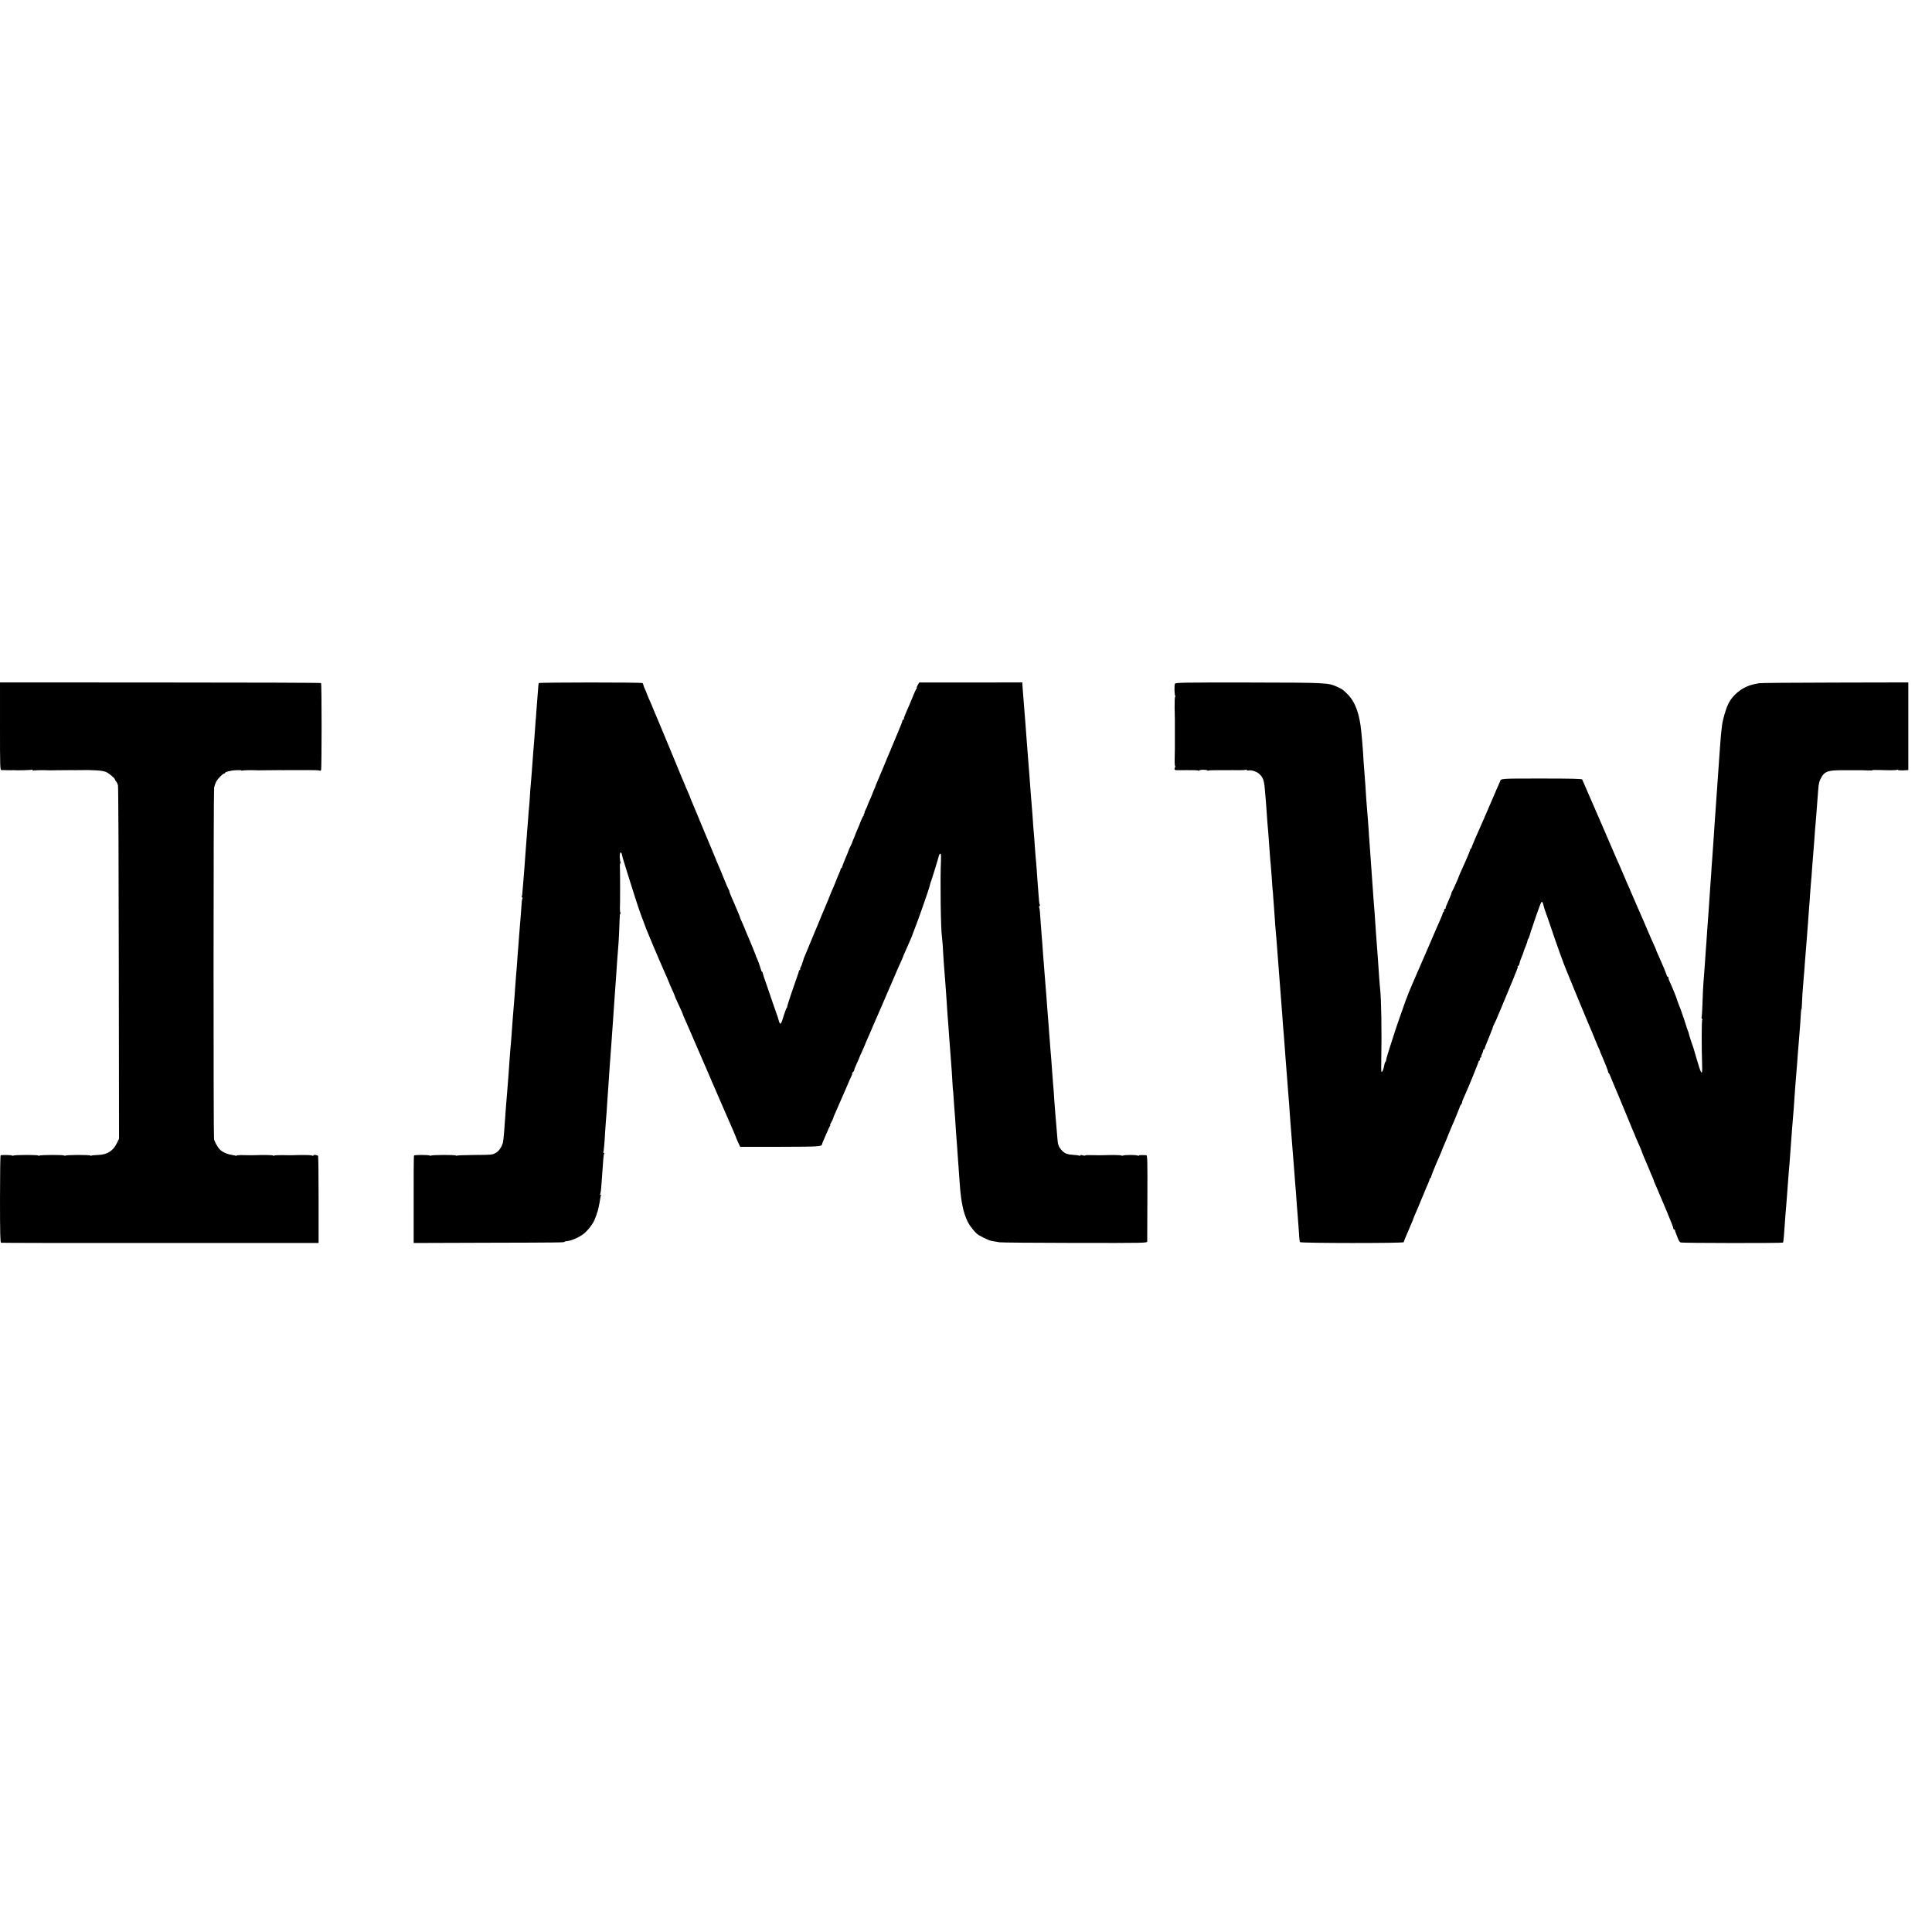
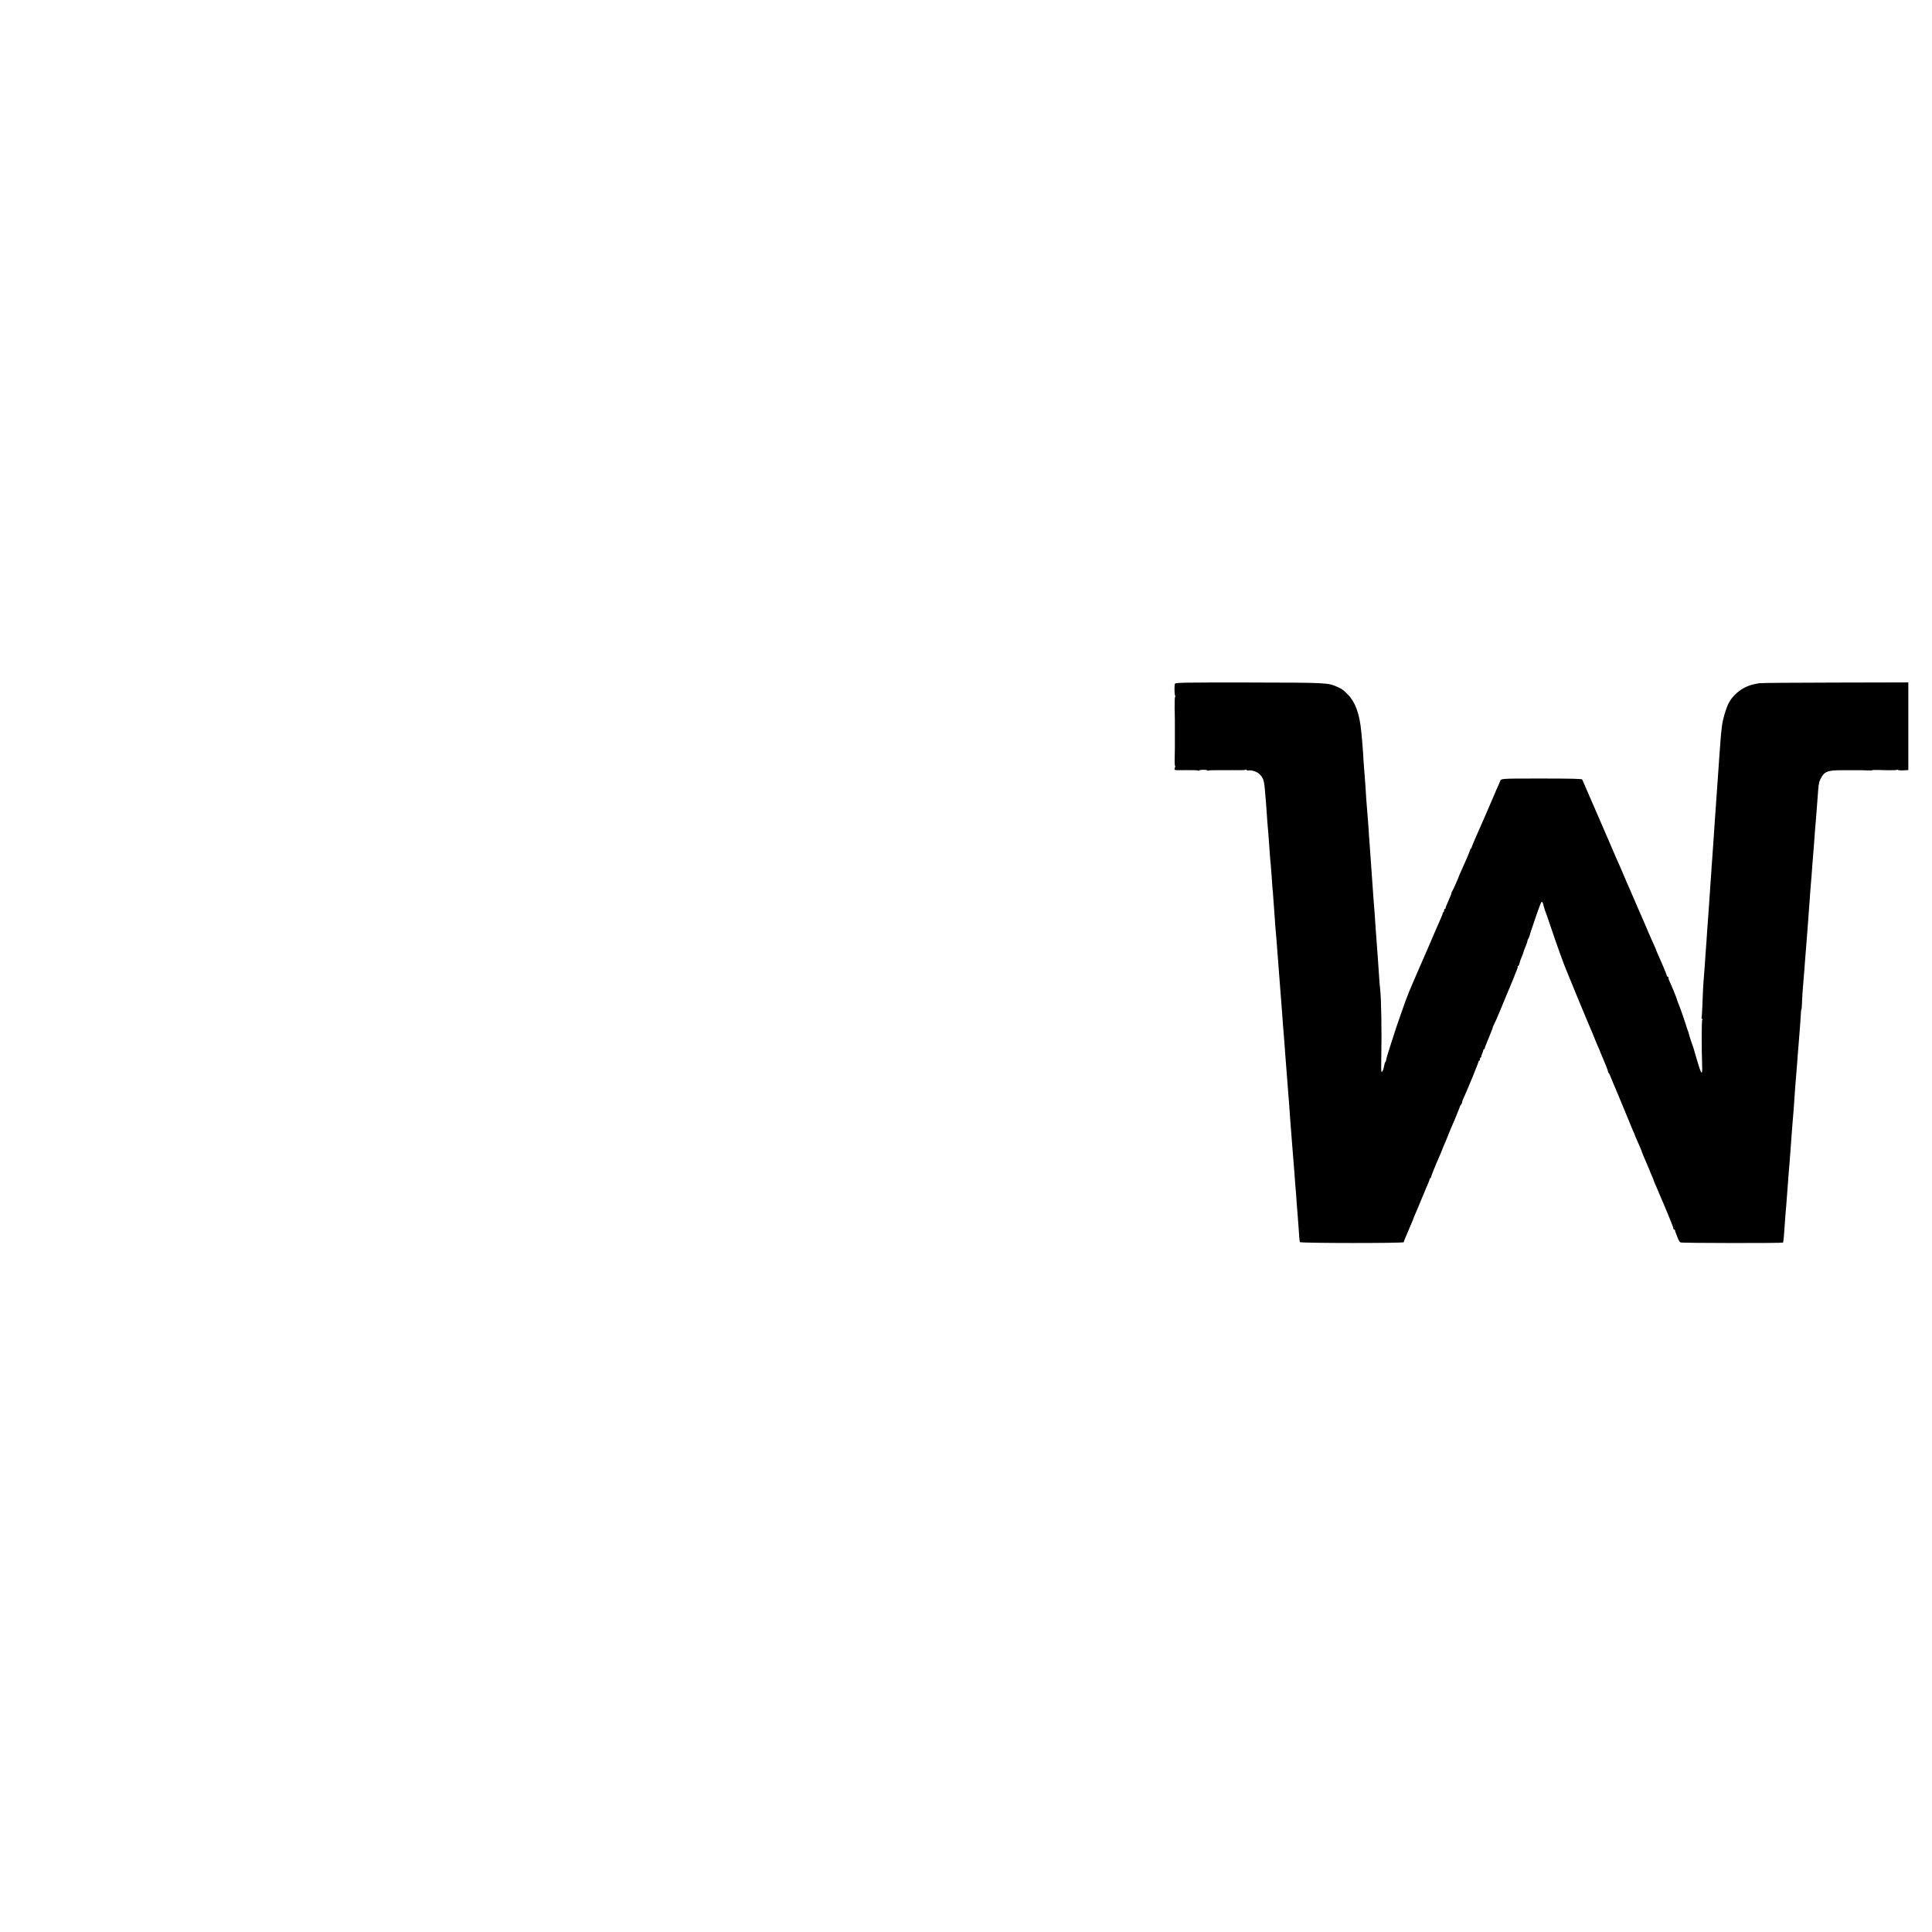
<svg xmlns="http://www.w3.org/2000/svg" version="1.0" width="2368pt" height="2368pt" viewBox="0 0 2368 2368" preserveAspectRatio="xMidYMid meet">
  <g transform="translate(0,2368) scale(0.1,-0.1)" fill="#000000" stroke="none">
-     <path d="M0 14779 c0 -506 1 -538 18 -538 9 1 42 0 72 -1 30 -1 60 -1 65 0 6 1 15 1 20 0 22 -4 208 1 216 6 5 3 9 0 9 -6 0 -6 4 -8 10 -5 8 5 121 7 180 4 8 -1 40 -1 70 0 92 1 204 2 218 2 13 -1 46 -1 85 0 191 3 291 -4 337 -23 36 -16 110 -78 110 -93 0 -5 6 -16 14 -24 8 -9 18 -30 22 -46 5 -17 9 -998 10 -2181 l3 -2151 -24 -49 c-47 -100 -118 -146 -232 -150 -39 -1 -76 -5 -82 -8 -5 -4 -12 -3 -14 1 -6 10 -289 9 -305 -1 -6 -3 -13 -3 -15 1 -6 10 -289 9 -305 -1 -6 -3 -13 -3 -15 1 -6 10 -289 9 -305 -1 -6 -3 -13 -3 -15 1 -4 6 -98 9 -139 4 -5 -1 -8 -241 -8 -535 0 -418 3 -535 13 -538 6 -2 885 -4 1952 -3 l1940 0 0 529 c0 290 -3 532 -6 538 -8 13 -59 18 -59 5 0 -6 -5 -6 -12 -1 -11 8 -113 10 -243 5 -16 -1 -71 0 -121 1 -50 1 -95 -2 -102 -5 -6 -4 -13 -4 -15 0 -4 7 -121 8 -242 4 -16 -1 -69 0 -118 1 -48 2 -87 -1 -87 -5 0 -5 -3 -6 -8 -3 -4 2 -28 7 -52 11 -55 8 -120 37 -147 68 -28 29 -64 95 -70 127 -8 40 -7 4261 1 4305 4 21 16 55 26 75 19 36 82 100 100 100 5 0 10 4 10 9 0 5 14 11 30 15 17 3 33 7 38 8 21 8 132 12 132 5 0 -4 4 -5 10 -2 8 5 121 7 180 4 8 -1 40 -1 70 0 92 1 204 2 218 2 13 -1 46 -1 85 0 12 0 49 0 82 0 33 0 67 0 75 0 33 1 157 0 194 -1 22 -1 43 -3 47 -6 4 -2 11 0 14 6 9 14 9 1059 0 1068 -4 4 -891 7 -1971 7 l-1964 1 0 -537z" />
-     <path d="M6604 15308 c-3 -4 -7 -38 -9 -75 -2 -37 -7 -102 -11 -143 -3 -41 -8 -100 -10 -130 -1 -30 -6 -82 -9 -115 -3 -33 -7 -96 -10 -140 -3 -44 -7 -98 -9 -120 -2 -22 -7 -83 -11 -135 -4 -52 -9 -113 -10 -135 -2 -22 -7 -83 -10 -135 -4 -52 -8 -106 -10 -120 -2 -14 -7 -74 -10 -135 -4 -60 -8 -121 -10 -135 -2 -14 -7 -68 -10 -120 -4 -52 -8 -111 -10 -130 -2 -19 -7 -78 -10 -130 -4 -52 -9 -115 -11 -140 -2 -25 -6 -74 -8 -110 -5 -68 -13 -184 -21 -273 -2 -28 -7 -83 -10 -120 -2 -38 -7 -73 -10 -78 -4 -5 -1 -9 5 -9 6 0 8 -5 4 -11 -7 -12 -10 -34 -18 -164 -4 -49 -8 -110 -11 -135 -2 -25 -6 -82 -10 -126 -3 -45 -7 -106 -10 -135 -7 -77 -15 -194 -20 -266 -2 -34 -7 -88 -10 -120 -3 -32 -7 -92 -10 -133 -3 -41 -7 -104 -10 -140 -12 -155 -17 -218 -21 -260 -2 -25 -6 -81 -9 -125 -8 -112 -13 -179 -21 -260 -3 -38 -7 -92 -9 -120 -5 -87 -17 -239 -29 -390 -8 -86 -17 -213 -21 -265 -11 -178 -24 -330 -31 -355 -16 -56 -48 -102 -87 -125 -41 -24 -48 -25 -253 -26 -116 -1 -216 -4 -222 -8 -6 -3 -13 -3 -15 1 -6 10 -289 9 -305 -1 -6 -3 -13 -3 -15 1 -5 9 -184 9 -192 1 -5 -4 -6 -205 -5 -853 l0 -220 902 3 c917 2 948 3 948 12 0 3 8 6 18 6 65 3 184 58 237 110 56 54 105 125 120 174 1 3 5 13 9 22 4 9 8 22 10 30 1 7 4 18 8 23 6 11 24 93 34 160 3 22 8 44 12 49 3 5 -1 6 -8 1 -9 -5 -11 -4 -6 3 8 14 13 53 20 157 5 77 13 190 21 287 2 26 6 52 10 58 3 5 1 10 -5 10 -6 0 -9 4 -6 8 6 10 14 91 21 222 3 52 8 118 10 145 3 28 7 84 10 125 2 41 7 104 9 140 3 36 8 106 11 155 3 50 8 117 10 150 3 33 7 92 9 130 5 65 8 112 21 285 5 60 10 129 20 285 5 73 14 196 20 290 3 39 7 102 10 140 3 39 7 102 10 140 5 85 14 213 20 277 8 84 18 291 19 365 1 40 4 73 8 73 4 0 4 8 1 17 -4 10 -6 33 -5 53 3 48 3 432 0 498 -2 28 1 52 5 52 5 0 5 5 2 10 -3 6 -8 35 -9 65 -3 62 18 78 29 23 3 -18 10 -44 15 -58 5 -14 23 -72 40 -130 39 -129 146 -462 164 -510 8 -19 26 -69 41 -110 15 -41 30 -84 35 -95 35 -86 138 -331 158 -375 23 -52 38 -87 67 -155 7 -16 21 -48 31 -70 9 -22 18 -42 19 -45 5 -15 28 -68 50 -116 14 -30 25 -57 25 -60 0 -3 11 -30 25 -60 14 -30 36 -78 50 -108 14 -30 25 -57 25 -60 0 -3 11 -29 24 -58 13 -29 37 -84 54 -123 71 -166 204 -472 212 -490 14 -32 73 -167 160 -370 45 -104 90 -208 100 -230 59 -133 92 -211 95 -220 1 -5 14 -37 29 -71 l28 -60 488 0 c489 1 513 3 516 34 0 4 7 23 16 42 8 19 28 64 43 100 15 36 32 71 37 78 6 6 7 12 3 12 -4 0 2 16 14 36 12 19 21 39 21 44 0 5 14 40 31 77 17 37 36 82 43 98 17 39 30 68 59 135 13 30 36 84 52 120 15 36 33 77 41 91 7 14 11 28 8 31 -2 3 2 11 11 18 8 7 15 18 15 25 0 7 12 39 27 71 15 33 28 61 29 64 1 7 17 44 45 105 12 28 23 52 24 55 3 9 26 64 41 97 8 18 21 48 29 66 8 18 30 71 50 117 20 46 42 98 50 114 7 17 35 81 61 141 25 61 56 130 67 155 29 66 78 180 82 190 5 14 22 53 56 128 21 45 37 84 37 85 -1 1 7 20 17 42 69 155 100 226 101 235 0 3 5 16 11 30 47 115 190 523 199 567 2 12 9 35 15 50 12 31 88 278 94 306 6 25 15 38 24 32 5 -2 6 -39 4 -82 -11 -211 -3 -849 12 -933 4 -24 14 -160 20 -285 2 -33 6 -87 9 -120 3 -33 8 -103 12 -155 3 -52 8 -113 10 -135 1 -22 6 -83 9 -135 3 -52 7 -113 9 -135 2 -22 7 -85 11 -140 3 -55 8 -120 10 -145 2 -25 7 -83 10 -130 6 -89 11 -155 21 -280 3 -41 7 -109 9 -150 2 -41 5 -75 6 -75 0 0 3 -20 4 -45 5 -75 15 -221 21 -289 3 -35 7 -98 9 -140 3 -42 7 -98 9 -126 3 -27 7 -88 10 -135 3 -47 8 -116 11 -155 6 -76 13 -178 19 -265 15 -211 44 -349 97 -455 29 -58 94 -137 134 -163 21 -13 96 -50 130 -63 21 -8 47 -13 125 -25 25 -4 442 -7 928 -8 875 -1 882 -1 883 19 0 11 1 253 2 538 2 453 0 517 -13 518 -8 0 -32 1 -53 2 -20 1 -37 -2 -37 -6 0 -4 -8 -4 -17 0 -21 10 -165 9 -181 -1 -6 -3 -13 -3 -15 1 -4 7 -121 8 -242 4 -16 -1 -69 0 -118 1 -48 2 -87 0 -87 -4 0 -4 -13 -3 -30 2 -19 5 -30 5 -30 -1 0 -6 -5 -7 -11 -4 -6 4 -41 9 -80 11 -50 3 -78 10 -103 26 -30 20 -68 67 -72 91 -1 4 -2 8 -4 10 -3 4 -9 50 -14 122 -10 123 -17 209 -22 262 -2 28 -7 87 -10 130 -6 101 -12 175 -18 243 -3 30 -8 96 -11 145 -4 50 -8 113 -10 140 -3 28 -7 82 -10 120 -3 39 -8 97 -10 130 -3 33 -8 94 -10 135 -3 41 -7 98 -10 125 -2 28 -6 80 -9 116 -6 91 -16 214 -21 274 -2 28 -7 84 -10 125 -3 41 -7 100 -10 130 -2 30 -7 87 -10 125 -2 39 -7 102 -10 140 -3 39 -7 95 -10 125 -2 30 -6 91 -10 135 -4 44 -8 101 -9 126 -2 25 -6 51 -10 57 -3 6 -2 13 4 17 6 4 7 11 4 17 -7 11 -10 40 -19 173 -4 50 -8 108 -10 130 -2 22 -6 81 -9 130 -3 50 -9 113 -12 140 -3 28 -7 79 -9 115 -2 36 -6 94 -9 130 -4 36 -9 99 -12 140 -8 126 -13 192 -19 260 -3 36 -8 91 -10 123 -4 62 -13 179 -20 267 -9 115 -23 294 -30 385 -2 39 -7 99 -10 135 -3 36 -8 94 -10 130 -8 102 -26 329 -30 380 -1 14 -3 39 -4 55 l-1 31 -632 -1 -631 0 -18 -29 c-10 -16 -16 -33 -13 -37 2 -4 1 -9 -3 -11 -5 -1 -23 -41 -42 -88 -35 -87 -50 -121 -94 -222 -14 -31 -23 -59 -19 -62 3 -3 0 -6 -6 -6 -7 0 -12 -6 -12 -14 0 -8 -23 -68 -51 -133 -28 -65 -57 -134 -64 -153 -7 -19 -22 -55 -33 -80 -11 -25 -53 -124 -92 -220 -40 -96 -75 -179 -78 -185 -4 -5 -7 -15 -8 -20 -1 -6 -11 -32 -23 -57 -11 -26 -21 -49 -21 -52 0 -3 -13 -35 -30 -71 -16 -36 -30 -69 -30 -73 0 -4 -9 -24 -20 -45 -11 -20 -17 -37 -14 -37 4 0 1 -7 -6 -15 -7 -8 -9 -15 -4 -15 5 0 4 -4 -2 -8 -6 -4 -20 -32 -32 -62 -11 -30 -30 -77 -43 -105 -12 -27 -23 -54 -25 -60 -1 -5 -11 -31 -23 -58 -11 -26 -20 -49 -20 -52 -1 -3 -8 -20 -18 -38 -9 -17 -18 -37 -19 -42 -1 -6 -20 -54 -43 -107 -22 -53 -41 -102 -41 -107 0 -6 -4 -11 -8 -11 -5 0 -9 -6 -9 -12 0 -7 -10 -35 -23 -62 -12 -28 -28 -66 -35 -85 -7 -20 -22 -56 -33 -81 -12 -25 -31 -70 -42 -100 -12 -30 -28 -71 -37 -90 -17 -39 -19 -45 -61 -145 -32 -78 -45 -108 -47 -115 -1 -3 -9 -23 -19 -45 -10 -22 -42 -101 -73 -175 -30 -74 -61 -149 -69 -167 -8 -17 -14 -33 -14 -36 0 -3 -5 -18 -11 -34 -6 -15 -10 -29 -10 -31 1 -1 -5 -15 -13 -31 -9 -16 -12 -31 -9 -35 4 -3 1 -6 -5 -6 -7 0 -11 -3 -10 -7 0 -5 -1 -15 -5 -23 -3 -8 -11 -31 -17 -50 -7 -19 -38 -110 -70 -202 -32 -93 -55 -168 -52 -168 4 0 2 -4 -3 -8 -6 -4 -21 -43 -35 -87 -39 -133 -48 -140 -70 -58 -7 27 -16 53 -19 58 -3 6 -26 73 -52 150 -26 77 -64 187 -84 245 -21 58 -38 111 -38 118 0 6 -4 12 -8 12 -3 0 -9 10 -12 23 -8 33 -45 136 -54 150 -4 6 -8 17 -9 22 -1 6 -8 24 -15 40 -7 17 -13 32 -14 35 -1 3 -6 16 -12 30 -6 14 -20 48 -31 75 -11 28 -28 68 -38 90 -10 22 -18 42 -19 45 -4 13 -19 49 -41 97 -13 28 -24 55 -24 58 0 4 -14 39 -31 78 -16 40 -34 81 -39 92 -4 11 -20 46 -34 78 -14 32 -26 63 -26 70 0 7 -4 17 -9 23 -4 5 -25 52 -46 104 -21 52 -46 115 -57 140 -11 25 -24 54 -28 65 -4 11 -15 36 -23 55 -8 19 -36 87 -62 150 -26 63 -65 156 -86 205 -21 50 -61 146 -89 215 -28 69 -58 139 -66 157 -8 17 -14 34 -14 37 0 3 -11 29 -24 58 -14 30 -33 76 -44 103 -11 28 -28 68 -38 90 -10 22 -18 42 -19 45 -1 3 -6 16 -12 30 -6 14 -61 147 -122 295 -62 149 -118 284 -125 300 -8 17 -35 82 -61 145 -25 63 -51 123 -57 134 -5 10 -16 35 -23 55 -7 20 -21 54 -31 76 -10 22 -19 46 -20 53 -1 8 -5 17 -9 20 -9 10 -1265 9 -1271 0z" />
    <path d="M14401 15300 c-9 -19 -7 -133 3 -148 4 -7 4 -12 -1 -12 -4 0 -7 -60 -6 -132 2 -73 3 -139 3 -145 0 -7 0 -33 0 -58 0 -25 0 -52 0 -60 0 -8 0 -35 0 -60 0 -25 0 -52 0 -60 0 -8 0 -35 0 -60 0 -25 0 -51 0 -57 0 -7 -1 -59 -2 -116 -2 -56 1 -102 5 -102 4 0 3 -9 -3 -19 -12 -24 -2 -32 37 -31 39 1 161 1 207 0 22 -1 43 -3 48 -6 4 -3 8 -2 8 3 0 4 23 8 50 8 28 0 50 -4 50 -8 0 -5 4 -5 10 -2 5 3 44 6 87 5 43 0 105 0 138 0 69 1 68 1 158 0 38 0 73 2 78 6 5 3 9 1 9 -4 0 -5 10 -7 23 -5 34 7 98 -13 127 -39 54 -48 65 -81 75 -218 4 -41 8 -97 11 -125 2 -27 6 -84 9 -125 6 -92 12 -176 20 -255 5 -60 12 -155 20 -275 2 -36 7 -87 10 -115 2 -27 7 -90 11 -140 12 -169 12 -180 13 -180 1 0 4 -31 6 -70 3 -38 7 -99 10 -135 2 -36 7 -99 10 -140 2 -41 7 -102 10 -136 3 -33 8 -85 10 -115 11 -137 15 -189 20 -259 3 -41 8 -106 11 -145 6 -78 10 -133 19 -246 9 -121 14 -189 20 -259 3 -36 8 -99 10 -140 3 -41 7 -95 10 -120 2 -25 7 -90 11 -145 4 -55 8 -116 10 -135 4 -47 13 -159 19 -245 3 -38 7 -97 10 -130 16 -197 17 -210 29 -390 3 -38 8 -101 11 -140 5 -65 9 -108 20 -255 2 -30 7 -86 10 -125 3 -38 8 -95 10 -125 8 -107 15 -206 20 -255 2 -27 6 -86 9 -130 3 -44 8 -106 11 -137 3 -32 8 -97 11 -145 6 -110 12 -173 17 -187 6 -14 1272 -15 1273 -1 0 6 5 21 11 35 6 14 23 54 38 90 15 36 36 85 47 110 11 24 21 49 22 55 2 5 10 28 20 50 24 55 39 89 41 95 1 3 6 16 12 30 6 14 27 66 48 115 20 50 46 110 57 135 12 25 21 51 21 58 0 6 4 12 9 12 4 0 8 6 8 13 0 11 53 143 106 262 9 22 18 42 19 45 8 24 21 55 58 140 8 19 24 60 36 90 12 30 26 64 31 75 23 49 102 241 104 253 1 7 8 18 14 24 7 7 12 18 12 25 0 11 12 43 47 118 36 80 155 371 155 383 1 6 5 12 10 12 4 0 8 9 8 20 0 11 5 20 11 20 5 0 8 4 5 8 -3 5 2 21 10 36 7 16 14 35 14 42 0 8 4 14 10 14 5 0 9 3 8 8 0 4 2 16 7 27 4 11 23 57 42 103 42 103 50 125 51 135 1 4 8 20 16 35 8 15 21 43 29 62 8 19 26 62 40 95 14 33 48 116 77 185 53 130 58 142 83 200 9 19 16 38 17 42 0 4 12 32 25 62 13 30 21 57 18 60 -4 3 -2 6 4 6 6 0 13 14 17 31 3 17 12 45 20 62 18 42 28 69 32 86 1 7 12 36 24 63 12 28 22 59 23 69 1 10 4 19 7 19 3 0 12 21 20 48 7 26 14 49 15 52 3 6 7 17 68 199 29 85 57 156 63 158 6 2 15 -11 19 -29 10 -43 24 -87 46 -143 4 -11 23 -67 43 -125 74 -222 167 -480 196 -545 5 -11 46 -110 90 -220 45 -110 88 -213 95 -230 7 -16 30 -70 50 -120 21 -49 46 -109 56 -133 11 -24 38 -89 60 -145 23 -56 44 -106 48 -112 3 -5 6 -12 7 -15 1 -7 23 -62 34 -85 27 -60 70 -169 70 -180 0 -7 3 -15 8 -17 4 -2 18 -30 30 -63 13 -33 28 -69 33 -80 16 -37 97 -229 144 -345 26 -63 52 -126 58 -140 6 -14 11 -27 12 -30 0 -3 11 -27 23 -54 12 -27 22 -50 22 -53 0 -2 8 -23 19 -46 47 -107 63 -143 66 -157 2 -8 21 -55 43 -105 42 -98 55 -127 57 -135 0 -3 11 -27 23 -54 12 -27 22 -52 22 -56 0 -4 6 -20 14 -36 8 -16 30 -69 51 -119 20 -49 46 -110 57 -134 10 -24 28 -67 40 -95 11 -28 25 -62 31 -76 6 -14 11 -27 12 -30 1 -3 9 -22 18 -44 9 -21 17 -45 17 -52 0 -8 5 -14 10 -14 6 0 10 -4 10 -9 0 -5 5 -22 12 -38 6 -15 12 -30 13 -33 20 -55 30 -72 44 -78 17 -9 1246 -10 1255 -2 6 6 14 99 30 340 4 47 8 105 11 130 4 41 7 85 20 265 5 68 13 176 20 250 2 28 7 88 10 135 7 101 13 182 20 270 3 36 8 92 10 125 3 33 7 87 10 120 2 33 7 98 10 145 3 47 7 105 9 130 5 51 15 174 22 270 8 107 12 171 19 245 17 208 28 359 29 397 1 21 3 38 6 38 3 0 5 28 6 63 1 57 9 177 20 302 2 28 6 75 9 105 3 53 11 145 21 275 2 33 7 89 10 125 3 36 7 94 10 130 7 108 13 181 19 260 4 41 8 103 10 137 2 34 7 88 9 120 6 57 11 131 21 268 3 39 7 95 10 125 3 30 7 87 10 125 9 133 16 220 20 260 2 22 6 78 10 125 3 47 8 112 11 145 2 33 6 87 9 119 6 83 14 115 41 161 41 71 81 84 254 85 41 0 104 0 140 0 66 1 111 0 188 -3 23 -1 42 0 42 3 0 3 44 4 97 2 131 -4 194 -3 204 3 4 3 10 2 12 -2 3 -5 32 -6 66 -5 l61 4 0 537 0 537 -902 -2 c-497 -1 -914 -4 -928 -8 -14 -3 -38 -8 -55 -11 -140 -28 -268 -126 -325 -250 -31 -67 -65 -188 -74 -260 -9 -74 -16 -139 -21 -220 -3 -44 -8 -111 -11 -150 -2 -38 -7 -97 -9 -130 -18 -265 -28 -410 -40 -570 -8 -117 -18 -251 -20 -295 -12 -176 -16 -232 -20 -286 -3 -33 -8 -98 -10 -145 -3 -46 -8 -115 -11 -154 -5 -74 -8 -112 -18 -265 -4 -52 -8 -115 -10 -140 -2 -25 -7 -92 -11 -150 -3 -58 -8 -125 -10 -150 -2 -25 -7 -85 -10 -135 -6 -92 -9 -140 -20 -280 -10 -117 -14 -203 -19 -359 -3 -76 -7 -141 -10 -144 -3 -3 -1 -11 5 -19 6 -7 8 -13 3 -13 -8 0 -9 -353 -1 -563 4 -133 -11 -112 -73 103 -12 41 -24 82 -26 90 -3 8 -5 15 -4 15 0 0 -13 39 -30 87 -16 49 -30 92 -30 97 0 5 -5 22 -12 38 -6 15 -12 33 -14 38 -4 19 -65 200 -73 220 -20 49 -51 131 -51 137 0 8 -77 194 -91 220 -5 10 -9 25 -9 33 0 8 -4 15 -10 15 -5 0 -10 5 -10 11 0 10 -54 140 -111 266 -11 23 -19 44 -19 47 0 3 -13 33 -29 68 -16 35 -44 97 -61 138 -55 130 -51 120 -145 335 -68 155 -78 178 -80 185 0 3 -8 21 -17 40 -9 19 -38 85 -63 145 -67 156 -70 164 -98 225 -13 30 -64 147 -112 260 -48 113 -96 223 -106 245 -17 37 -186 426 -196 451 -3 9 -139 12 -498 12 -518 0 -498 1 -510 -38 -1 -3 -13 -31 -28 -64 -15 -32 -27 -60 -27 -62 0 -2 -11 -27 -24 -56 -13 -29 -36 -82 -51 -118 -15 -36 -34 -81 -43 -100 -9 -19 -17 -37 -18 -40 0 -3 -8 -21 -17 -40 -68 -151 -139 -317 -140 -327 0 -7 -4 -13 -8 -13 -3 0 -9 -10 -12 -22 -5 -22 -62 -155 -110 -258 -12 -25 -21 -47 -22 -50 -1 -13 -78 -186 -86 -194 -5 -6 -9 -16 -9 -22 0 -7 -13 -41 -29 -76 -37 -84 -44 -102 -43 -110 1 -5 -3 -8 -8 -8 -6 0 -10 -9 -10 -20 0 -11 -4 -20 -8 -20 -5 0 -9 -6 -9 -12 0 -7 -11 -38 -25 -68 -14 -30 -51 -116 -83 -190 -32 -74 -65 -153 -75 -175 -10 -22 -48 -110 -85 -195 -37 -85 -76 -175 -87 -200 -29 -64 -88 -210 -98 -240 -5 -14 -31 -90 -60 -170 -28 -80 -61 -174 -72 -210 -12 -36 -40 -125 -64 -199 -24 -74 -44 -142 -44 -152 0 -10 -4 -20 -9 -23 -5 -4 -12 -25 -16 -49 -8 -47 -24 -82 -33 -73 -3 4 -4 75 -2 159 7 323 0 734 -14 857 -3 19 -7 76 -11 125 -3 50 -8 117 -10 150 -3 33 -7 96 -10 140 -11 156 -15 201 -20 270 -3 39 -8 104 -10 145 -4 67 -8 120 -20 270 -2 25 -6 88 -10 140 -3 52 -8 122 -11 155 -4 56 -9 126 -19 270 -2 33 -7 96 -10 140 -4 44 -8 109 -10 145 -4 65 -10 139 -20 260 -3 36 -8 94 -10 130 -4 76 -14 220 -21 305 -11 138 -13 165 -18 260 -4 55 -9 118 -11 140 -2 22 -7 69 -10 105 -20 218 -73 365 -166 459 -58 58 -63 62 -123 90 -117 54 -118 54 -1089 56 -802 1 -899 -1 -906 -15z" />
  </g>
</svg>